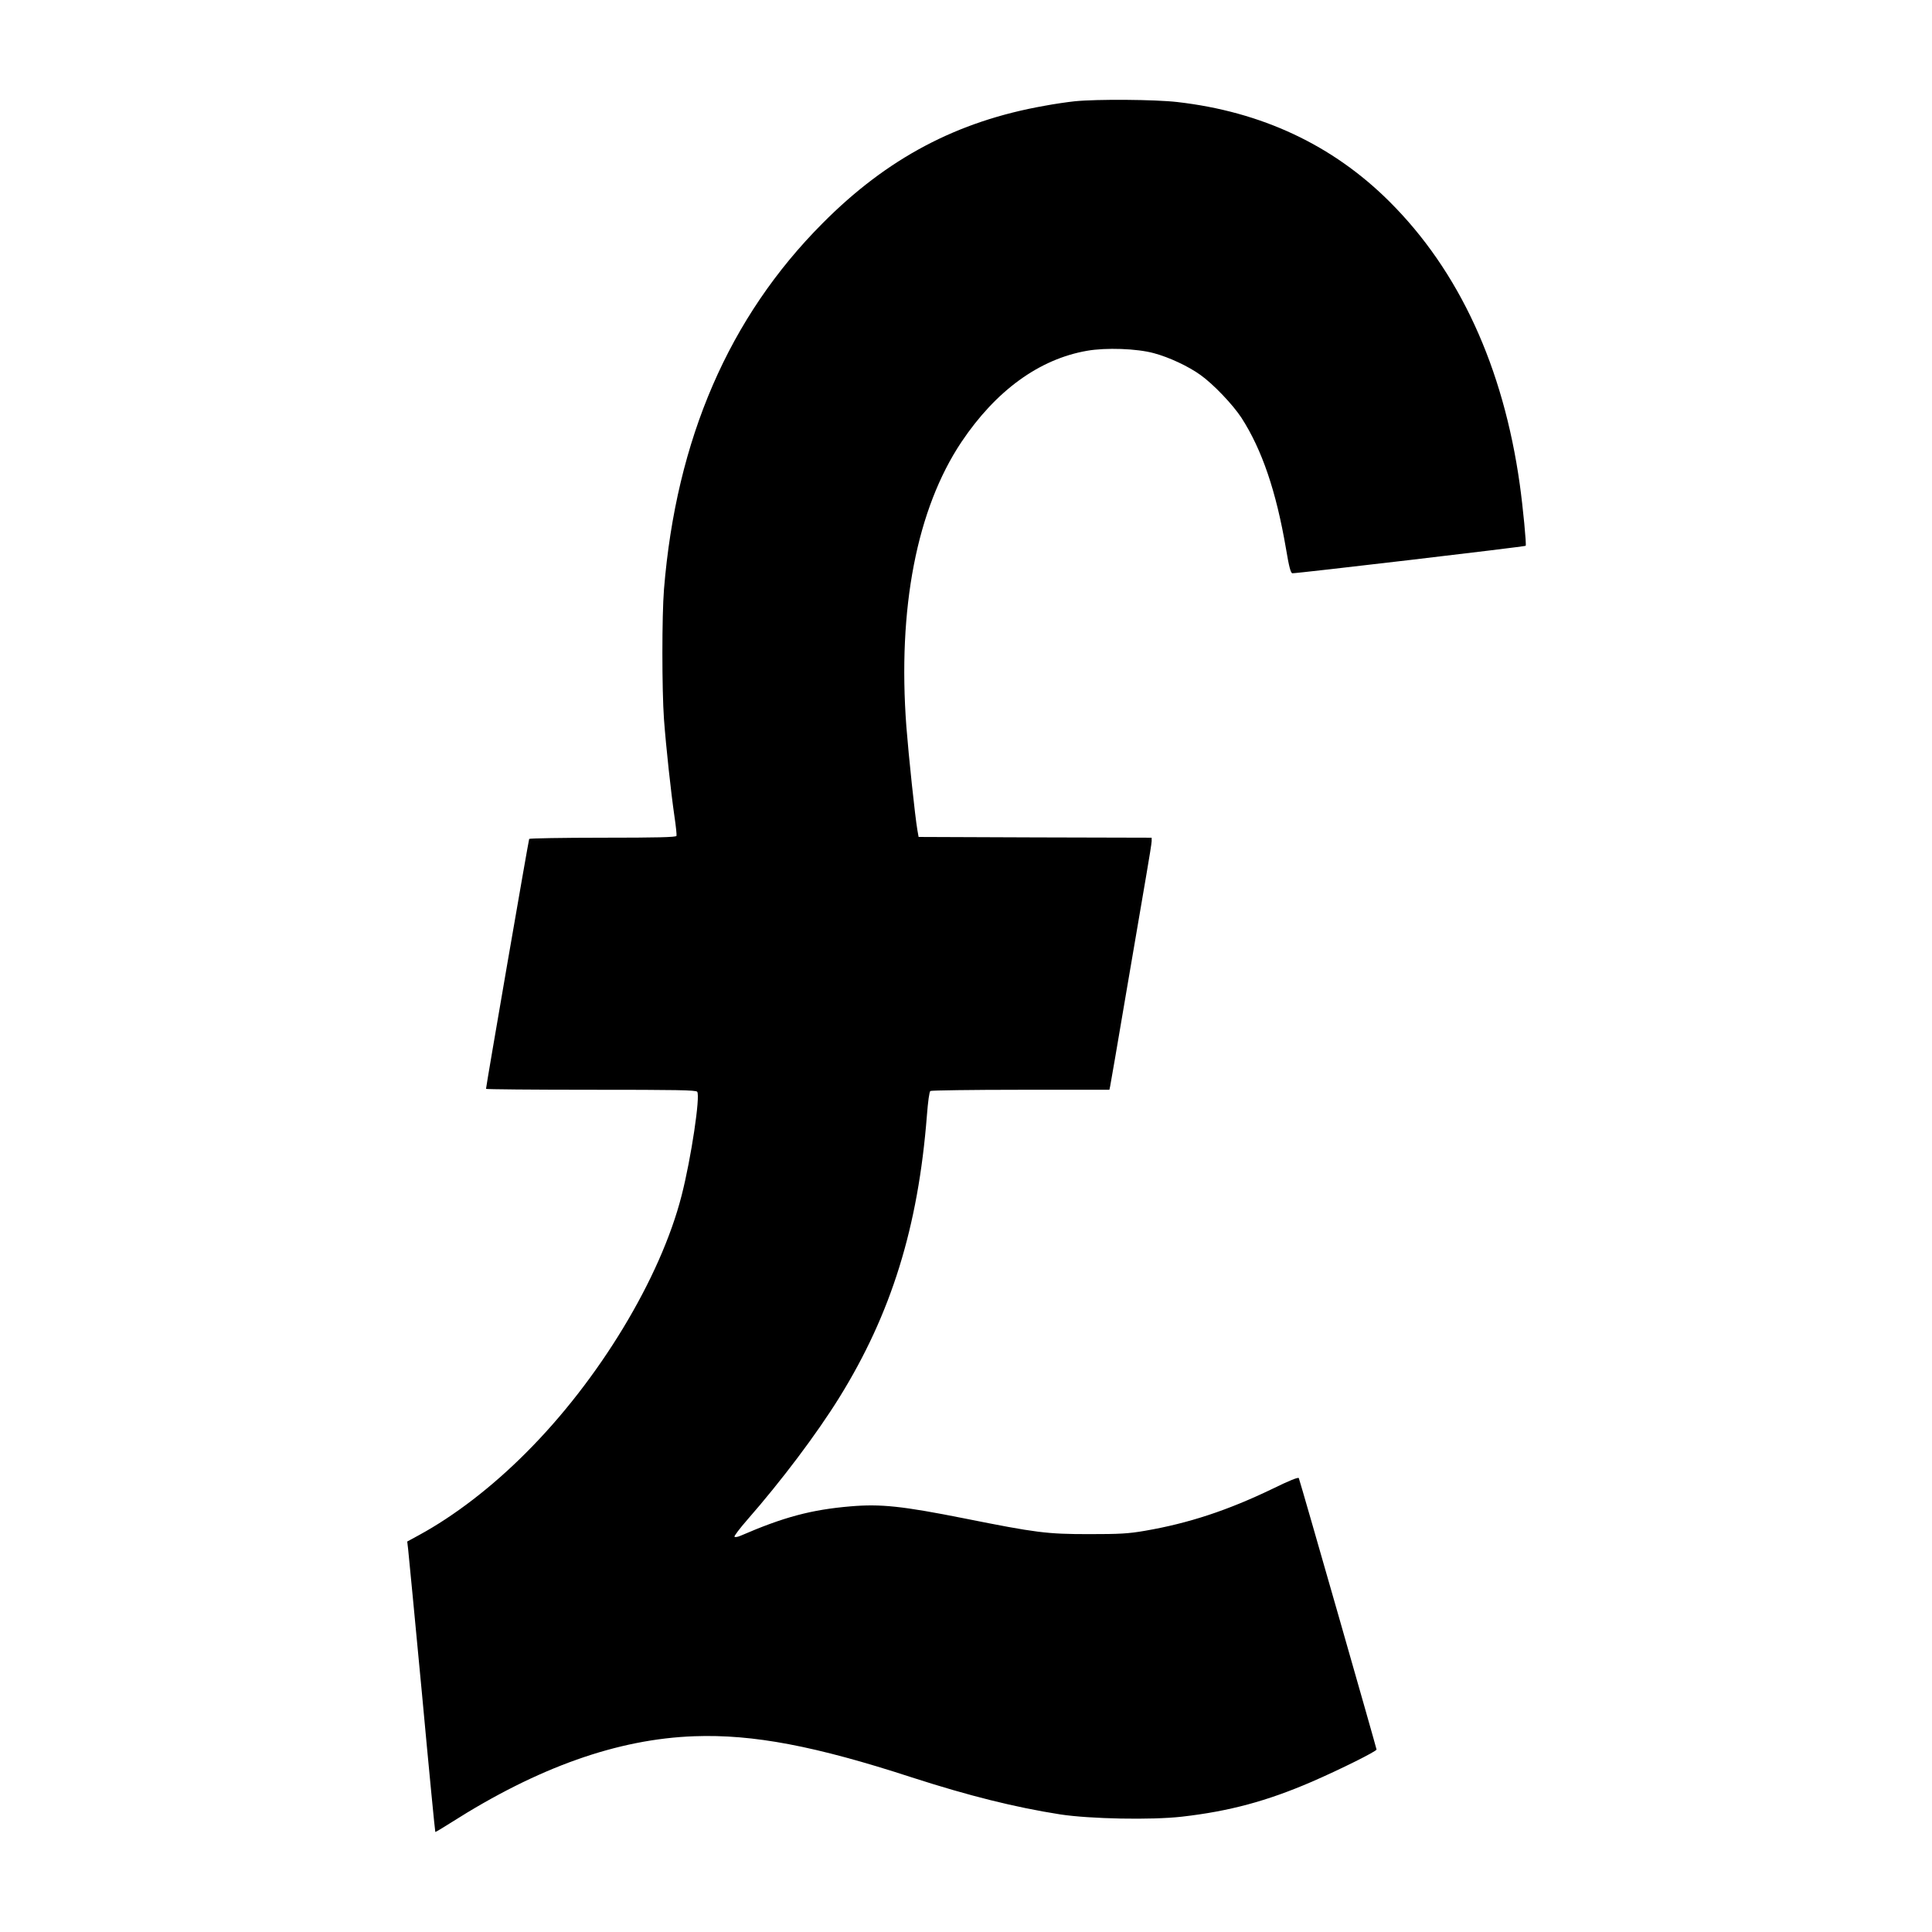
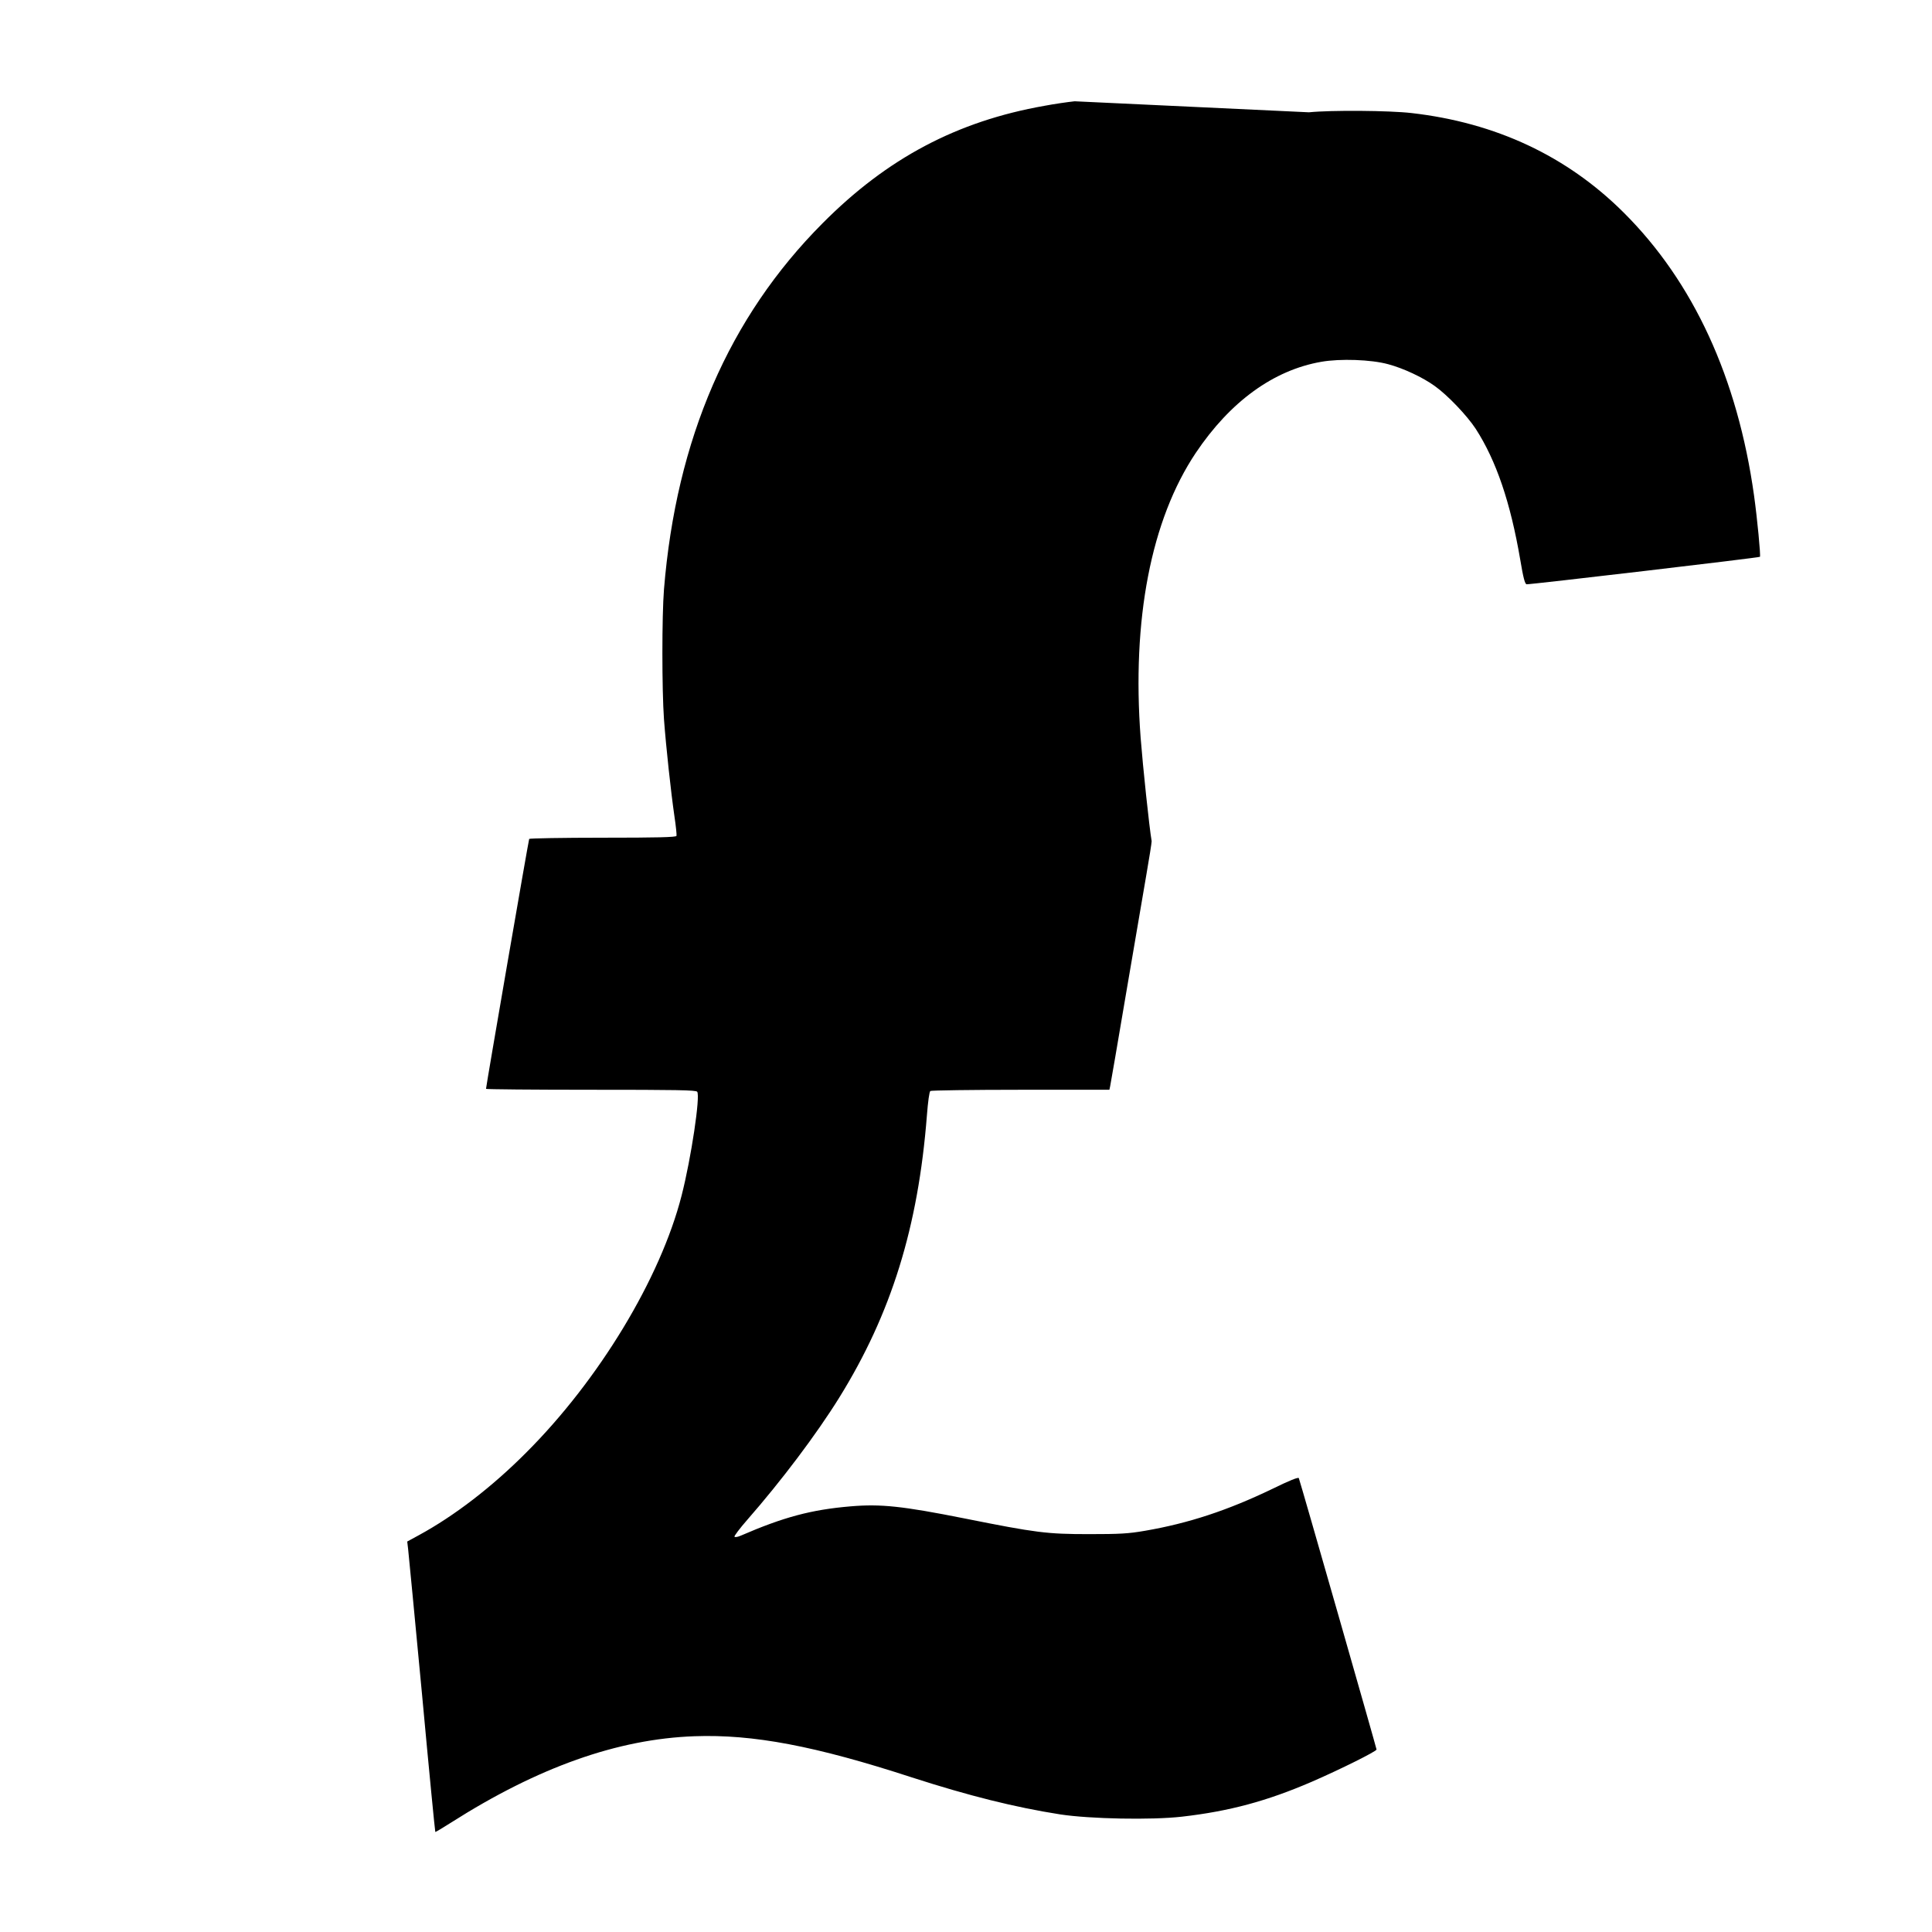
<svg xmlns="http://www.w3.org/2000/svg" version="1.0" width="1280pt" height="1280pt" viewBox="0 0 1280 1280" preserveAspectRatio="xMidYMid meet">
  <g transform="translate(0,1280) scale(0.1,-0.1)" fill="#000000" stroke="none">
-     <path d="M7120 12129 c-47 -5 -137 -18 -200 -30 -579 -102 -1042 -347 -1470 -778 -620 -622 -970 -1430 -1051 -2426 -14 -176 -14 -662 0 -860 14 -188 46 -482 69 -641 10 -66 16 -126 14 -132 -3 -9 -131 -12 -487 -12 -266 0 -486 -4 -489 -8 -4 -7 -286 -1639 -286 -1656 0 -3 312 -6 694 -6 568 0 696 -2 705 -13 22 -27 -40 -441 -103 -687 -140 -549 -548 -1223 -1031 -1705 -226 -227 -475 -418 -708 -545 l-79 -43 6 -51 c3 -28 45 -460 92 -961 46 -500 86 -910 88 -912 1 -2 48 26 103 61 578 368 1106 555 1614 573 388 14 800 -64 1441 -273 378 -122 683 -198 983 -245 198 -30 602 -38 805 -15 315 36 563 103 860 231 189 82 430 202 430 214 0 8 -504 1770 -515 1798 -3 8 -63 -16 -177 -72 -293 -141 -552 -227 -843 -277 -110 -19 -167 -22 -370 -22 -279 0 -350 9 -825 104 -412 82 -555 97 -755 80 -260 -22 -443 -71 -727 -194 -20 -9 -39 -12 -42 -7 -3 4 35 55 85 112 225 257 458 566 609 809 345 556 523 1129 581 1870 7 91 16 158 23 162 6 4 275 8 598 8 l588 0 5 23 c3 12 50 288 105 612 56 325 116 680 135 790 19 110 35 210 35 222 l0 23 -772 2 -772 3 -8 45 c-16 93 -58 492 -73 685 -59 784 69 1444 365 1887 228 340 515 549 832 604 125 22 330 15 443 -16 101 -27 229 -87 308 -144 86 -61 215 -197 272 -284 136 -211 230 -487 295 -867 20 -120 31 -161 42 -163 16 -3 1540 176 1546 182 6 6 -18 256 -39 406 -109 779 -402 1416 -865 1876 -375 373 -845 594 -1404 658 -148 17 -532 20 -680 5z" />
+     <path d="M7120 12129 c-47 -5 -137 -18 -200 -30 -579 -102 -1042 -347 -1470 -778 -620 -622 -970 -1430 -1051 -2426 -14 -176 -14 -662 0 -860 14 -188 46 -482 69 -641 10 -66 16 -126 14 -132 -3 -9 -131 -12 -487 -12 -266 0 -486 -4 -489 -8 -4 -7 -286 -1639 -286 -1656 0 -3 312 -6 694 -6 568 0 696 -2 705 -13 22 -27 -40 -441 -103 -687 -140 -549 -548 -1223 -1031 -1705 -226 -227 -475 -418 -708 -545 l-79 -43 6 -51 c3 -28 45 -460 92 -961 46 -500 86 -910 88 -912 1 -2 48 26 103 61 578 368 1106 555 1614 573 388 14 800 -64 1441 -273 378 -122 683 -198 983 -245 198 -30 602 -38 805 -15 315 36 563 103 860 231 189 82 430 202 430 214 0 8 -504 1770 -515 1798 -3 8 -63 -16 -177 -72 -293 -141 -552 -227 -843 -277 -110 -19 -167 -22 -370 -22 -279 0 -350 9 -825 104 -412 82 -555 97 -755 80 -260 -22 -443 -71 -727 -194 -20 -9 -39 -12 -42 -7 -3 4 35 55 85 112 225 257 458 566 609 809 345 556 523 1129 581 1870 7 91 16 158 23 162 6 4 275 8 598 8 l588 0 5 23 c3 12 50 288 105 612 56 325 116 680 135 790 19 110 35 210 35 222 c-16 93 -58 492 -73 685 -59 784 69 1444 365 1887 228 340 515 549 832 604 125 22 330 15 443 -16 101 -27 229 -87 308 -144 86 -61 215 -197 272 -284 136 -211 230 -487 295 -867 20 -120 31 -161 42 -163 16 -3 1540 176 1546 182 6 6 -18 256 -39 406 -109 779 -402 1416 -865 1876 -375 373 -845 594 -1404 658 -148 17 -532 20 -680 5z" />
  </g>
</svg>